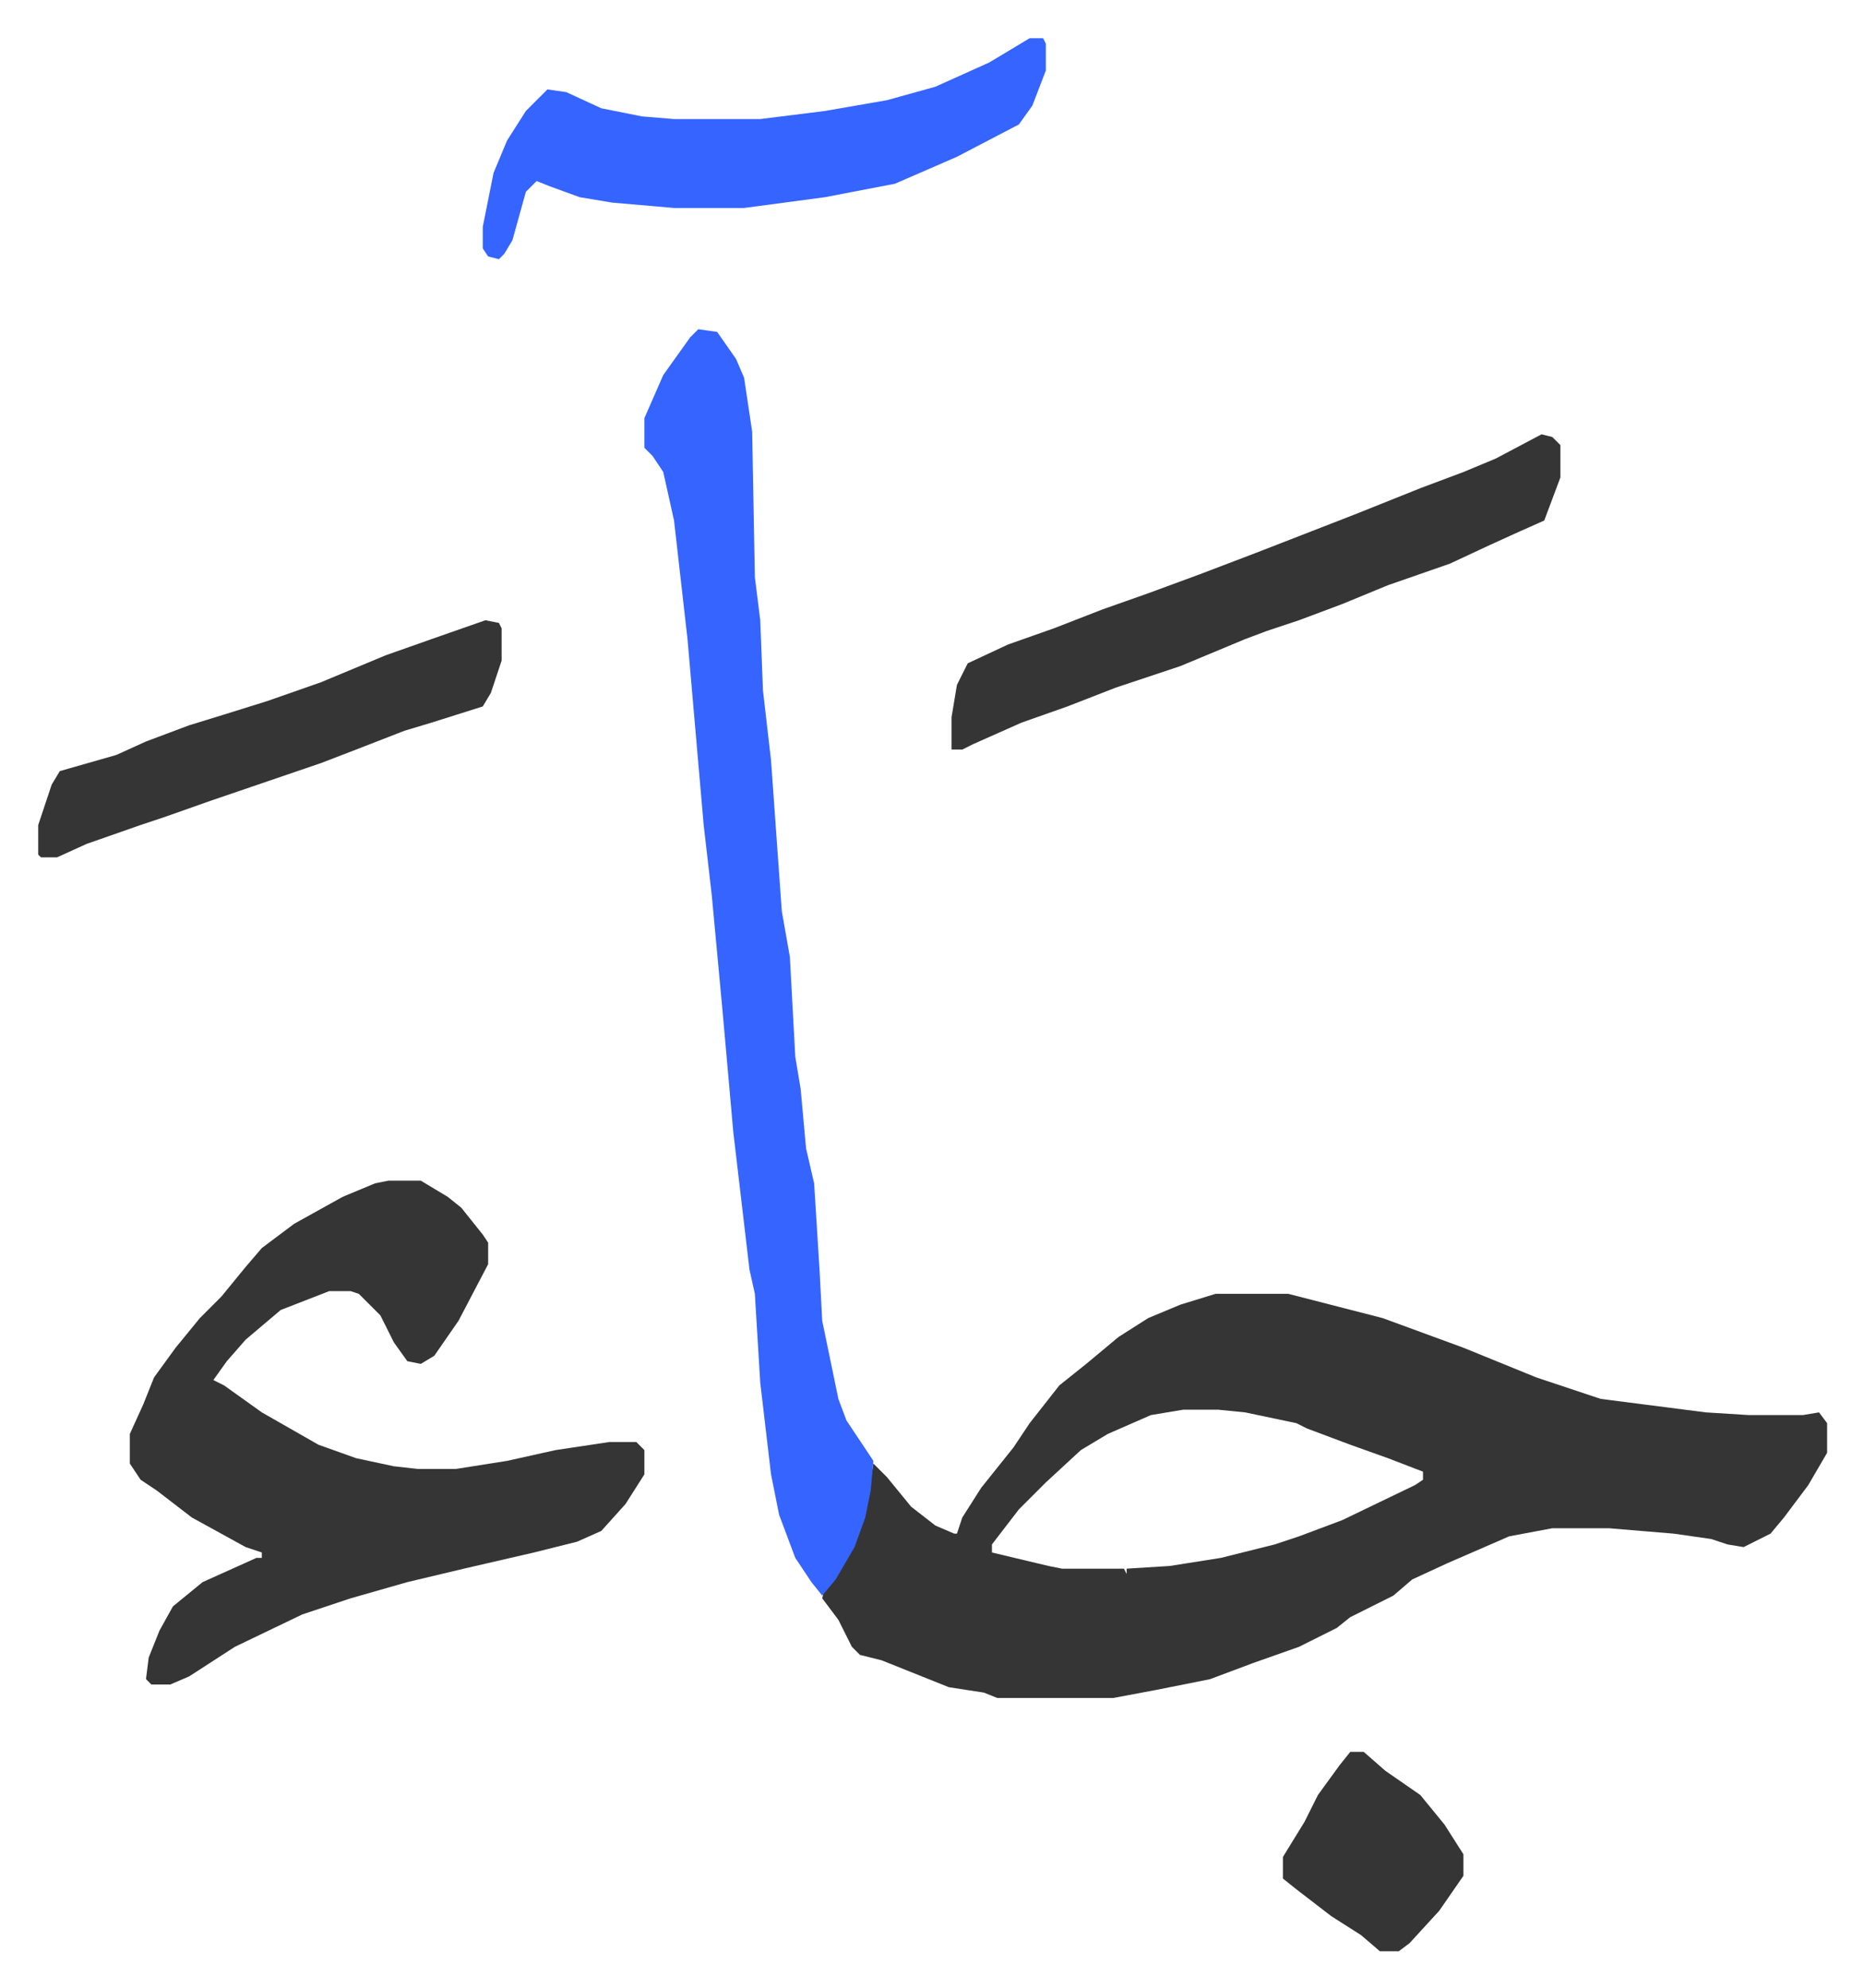
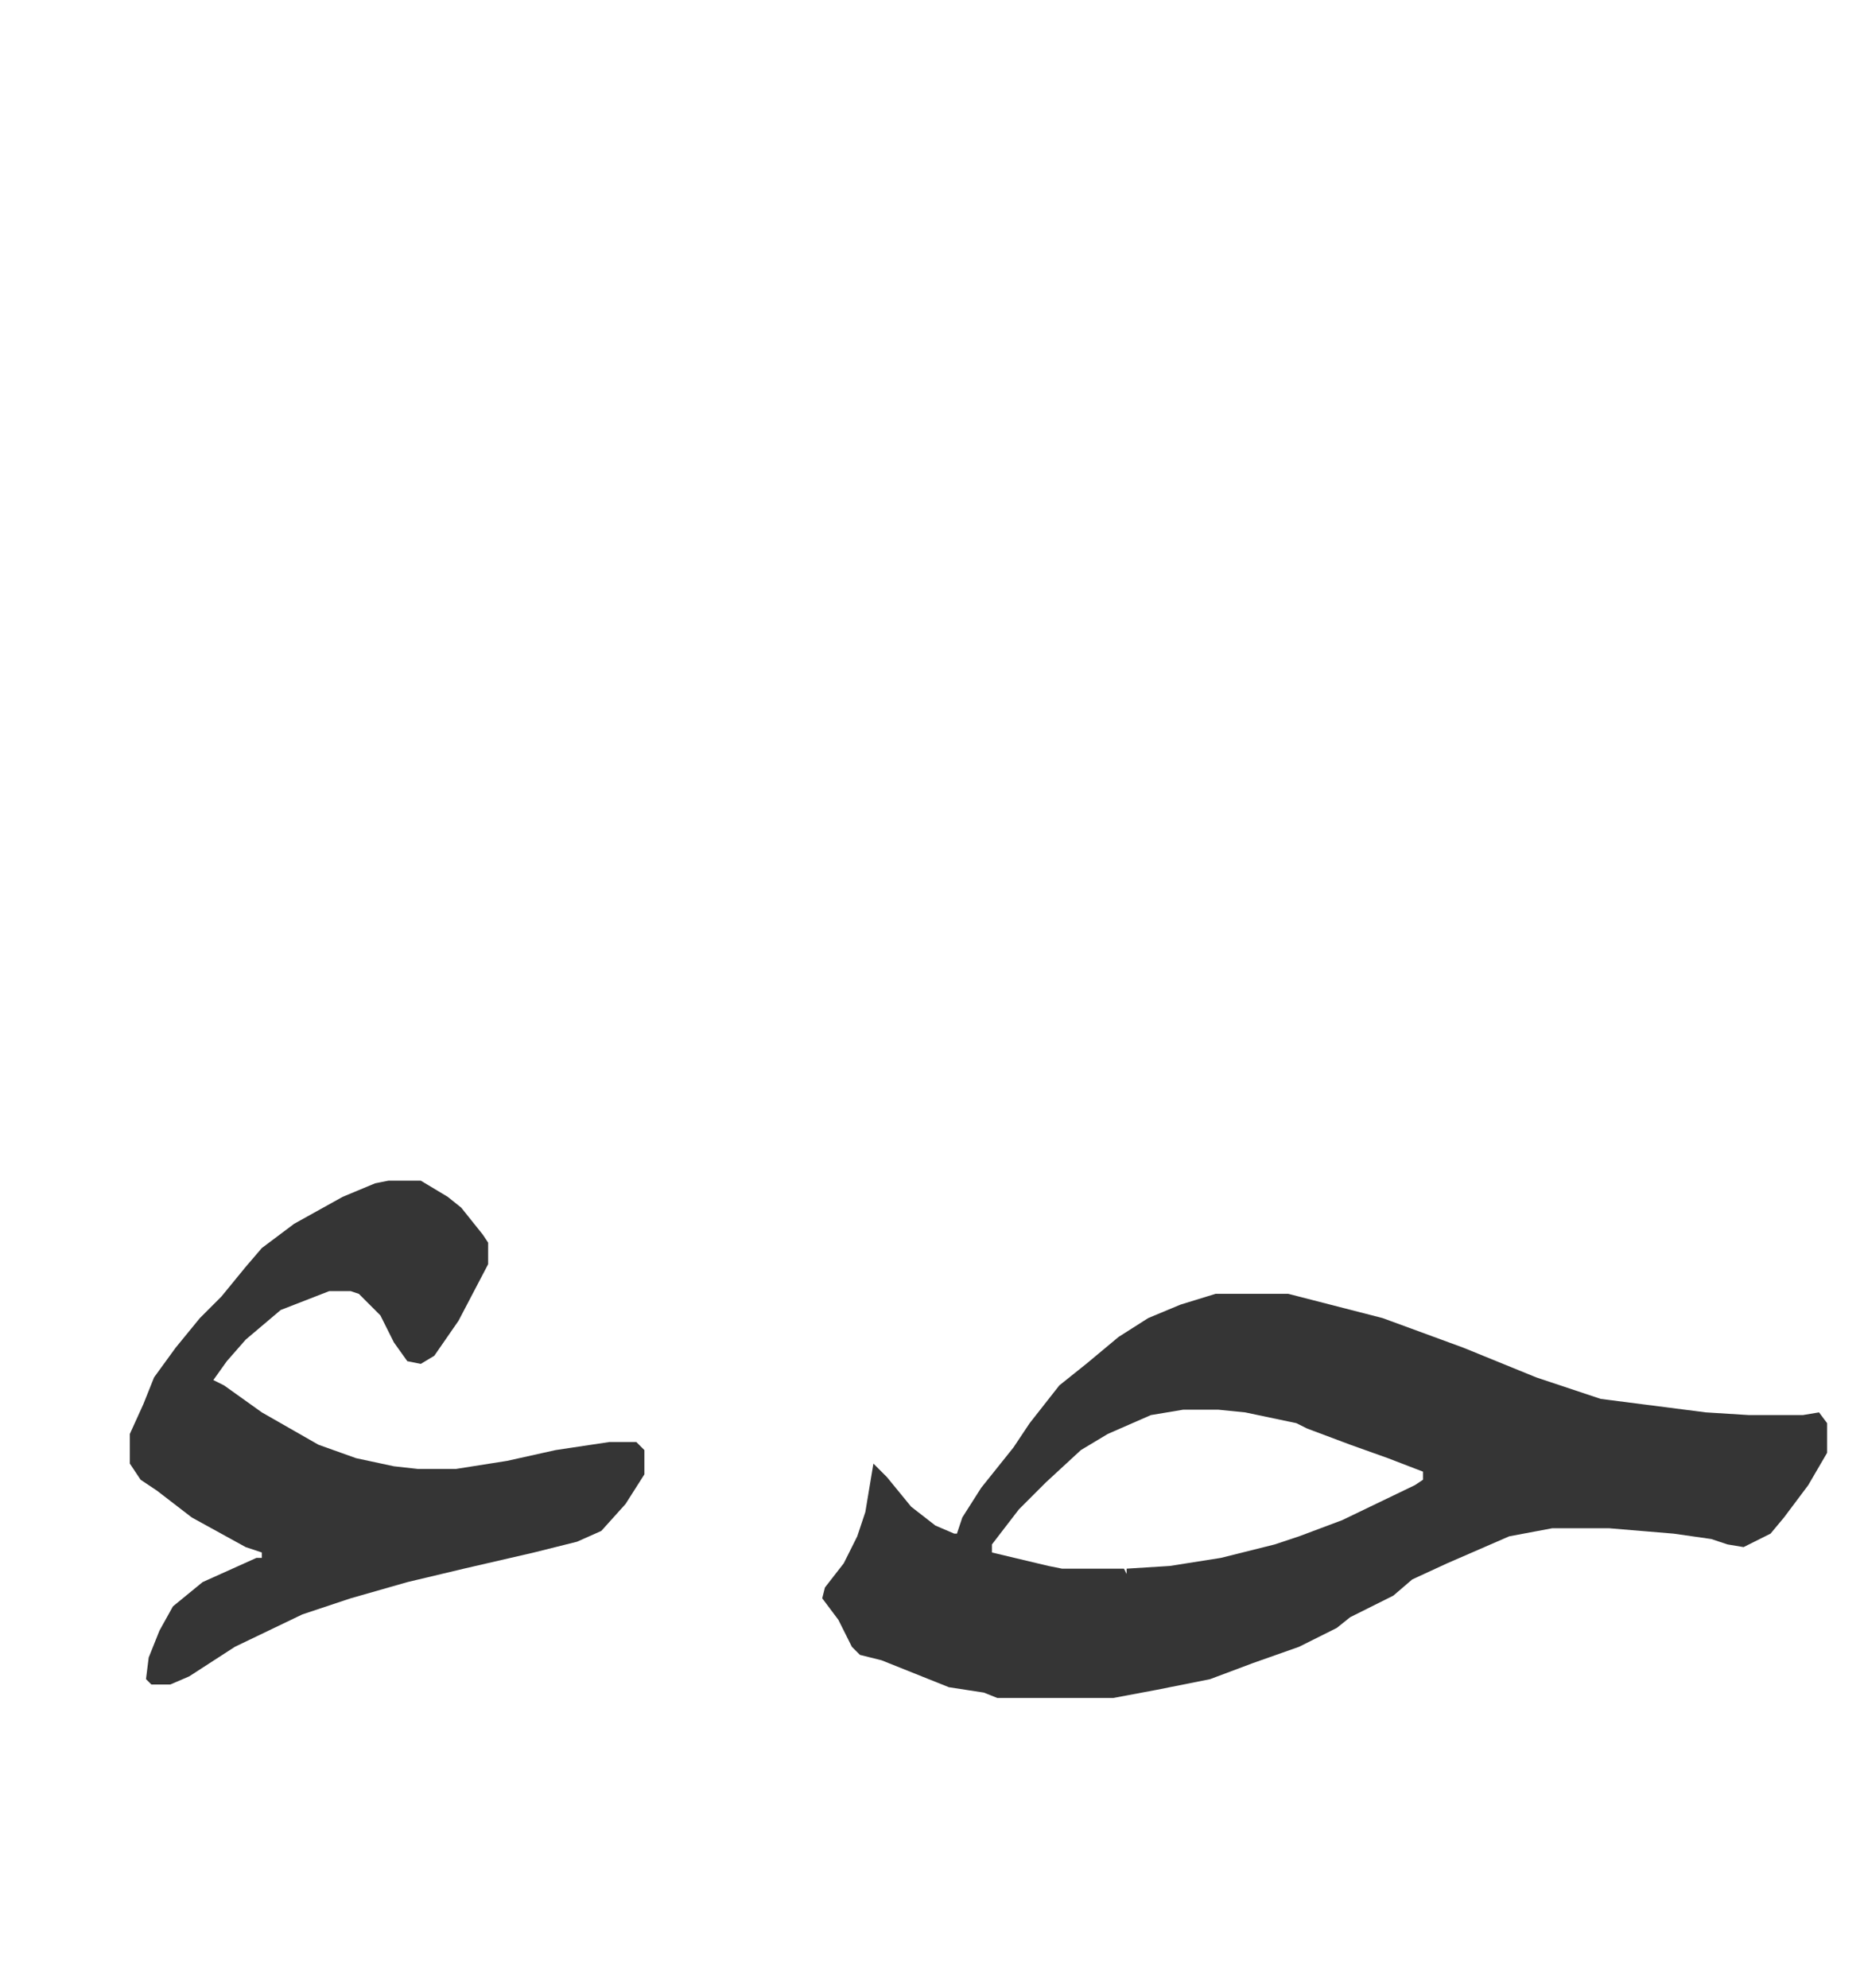
<svg xmlns="http://www.w3.org/2000/svg" role="img" viewBox="-14.19 364.81 691.88 737.88">
  <path fill="#353535" id="rule_normal" d="M437 845h27l35 9 30 11 27 11 24 8 39 5 16 1h20l6-1 3 4v11l-7 12-9 12-5 6-10 5-6-1-6-2-14-2-24-2h-21l-16 3-23 10-13 6-7 6-16 8-5 4-14 7-17 6-16 6-20 4-16 3h-43l-5-2-13-2-25-10-8-2-3-3-5-10-6-8 1-4 7-9 5-10 3-9 3-18 5 5 9 11 9 7 7 3h1l2-6 7-11 12-15 6-9 11-14 10-8 12-10 11-7 12-5zm-12 43l-12 2-16 7-10 6-13 12-10 10-10 13v3l21 5 5 1h23l1 2v-2l16-1 19-3 20-5 9-3 16-6 27-13 3-2v-3l-13-5-14-5-16-6-4-2-19-4-10-1zm-295-85h12l10 6 5 4 8 10 2 3v8l-11 21-9 13-5 3-5-1-5-7-5-10-8-8-3-1h-8l-18 7-13 11-7 8-5 7 4 2 14 10 21 12 14 5 14 3 9 1h14l19-3 18-4 20-3h10l3 3v9l-7 11-9 10-9 4-16 4-26 6-21 5-21 6-18 6-25 12-17 11-7 3h-7l-2-2 1-8 4-10 5-9 11-9 20-9h2v-2l-6-2-20-11-13-10-6-4-4-6v-11l5-11 4-10 8-11 9-11 8-8 9-11 6-7 12-9 18-10 12-5z" />
-   <path fill="#3564ff" id="rule_madd_obligatory_4_5_vowels" d="M245 487l7 1 7 10 3 7 3 20 1 54 2 16 1 26 3 26 4 56 3 17 2 37 2 12 2 22 3 13 2 32 1 19 6 29 3 8 10 15-1 11-2 10-4 11-7 12-5 6-4-5-6-9-6-16-3-15-4-34-2-33-2-9-6-51-4-45-4-43-3-26-6-69-5-44-4-18-4-6-3-3v-11l7-16 10-14z" />
-   <path fill="#353535" id="rule_normal" d="M558 526l4 1 3 3v12l-6 16-9 4-11 5-15 7-23 8-17 7-16 6-12 4-8 3-24 10-24 8-18 7-17 6-18 8-4 2h-4v-12l2-12 4-8 15-7 17-6 18-7 17-6 19-7 21-8 36-14 25-10 16-6 12-5z" />
-   <path fill="#3564ff" id="rule_madd_obligatory_4_5_vowels" d="M368 379h5l1 2v10l-5 13-5 7-23 12-23 10-26 5-30 4h-26l-23-2-12-2-11-4-5-2-4 4-5 18-3 5-2 2-4-1-2-3v-8l4-20 5-12 7-11 8-8 7 1 13 6 15 3 12 1h32l24-3 23-4 18-5 20-9z" />
-   <path fill="#353535" id="rule_normal" d="M166 595l5 1 1 2v12l-4 12-3 5-19 6-10 3-18 7-13 5-41 14-17 6-9 3-20 7-11 5H1l-1-1v-11l5-15 3-5 21-6 11-5 16-6 13-4 16-5 20-7 24-10 17-6zm321 420h5l8 7 13 9 9 11 7 11v8l-9 13-11 12-4 3h-7l-7-6-11-7-13-10-5-4v-8l8-13 5-10 8-11z" />
</svg>